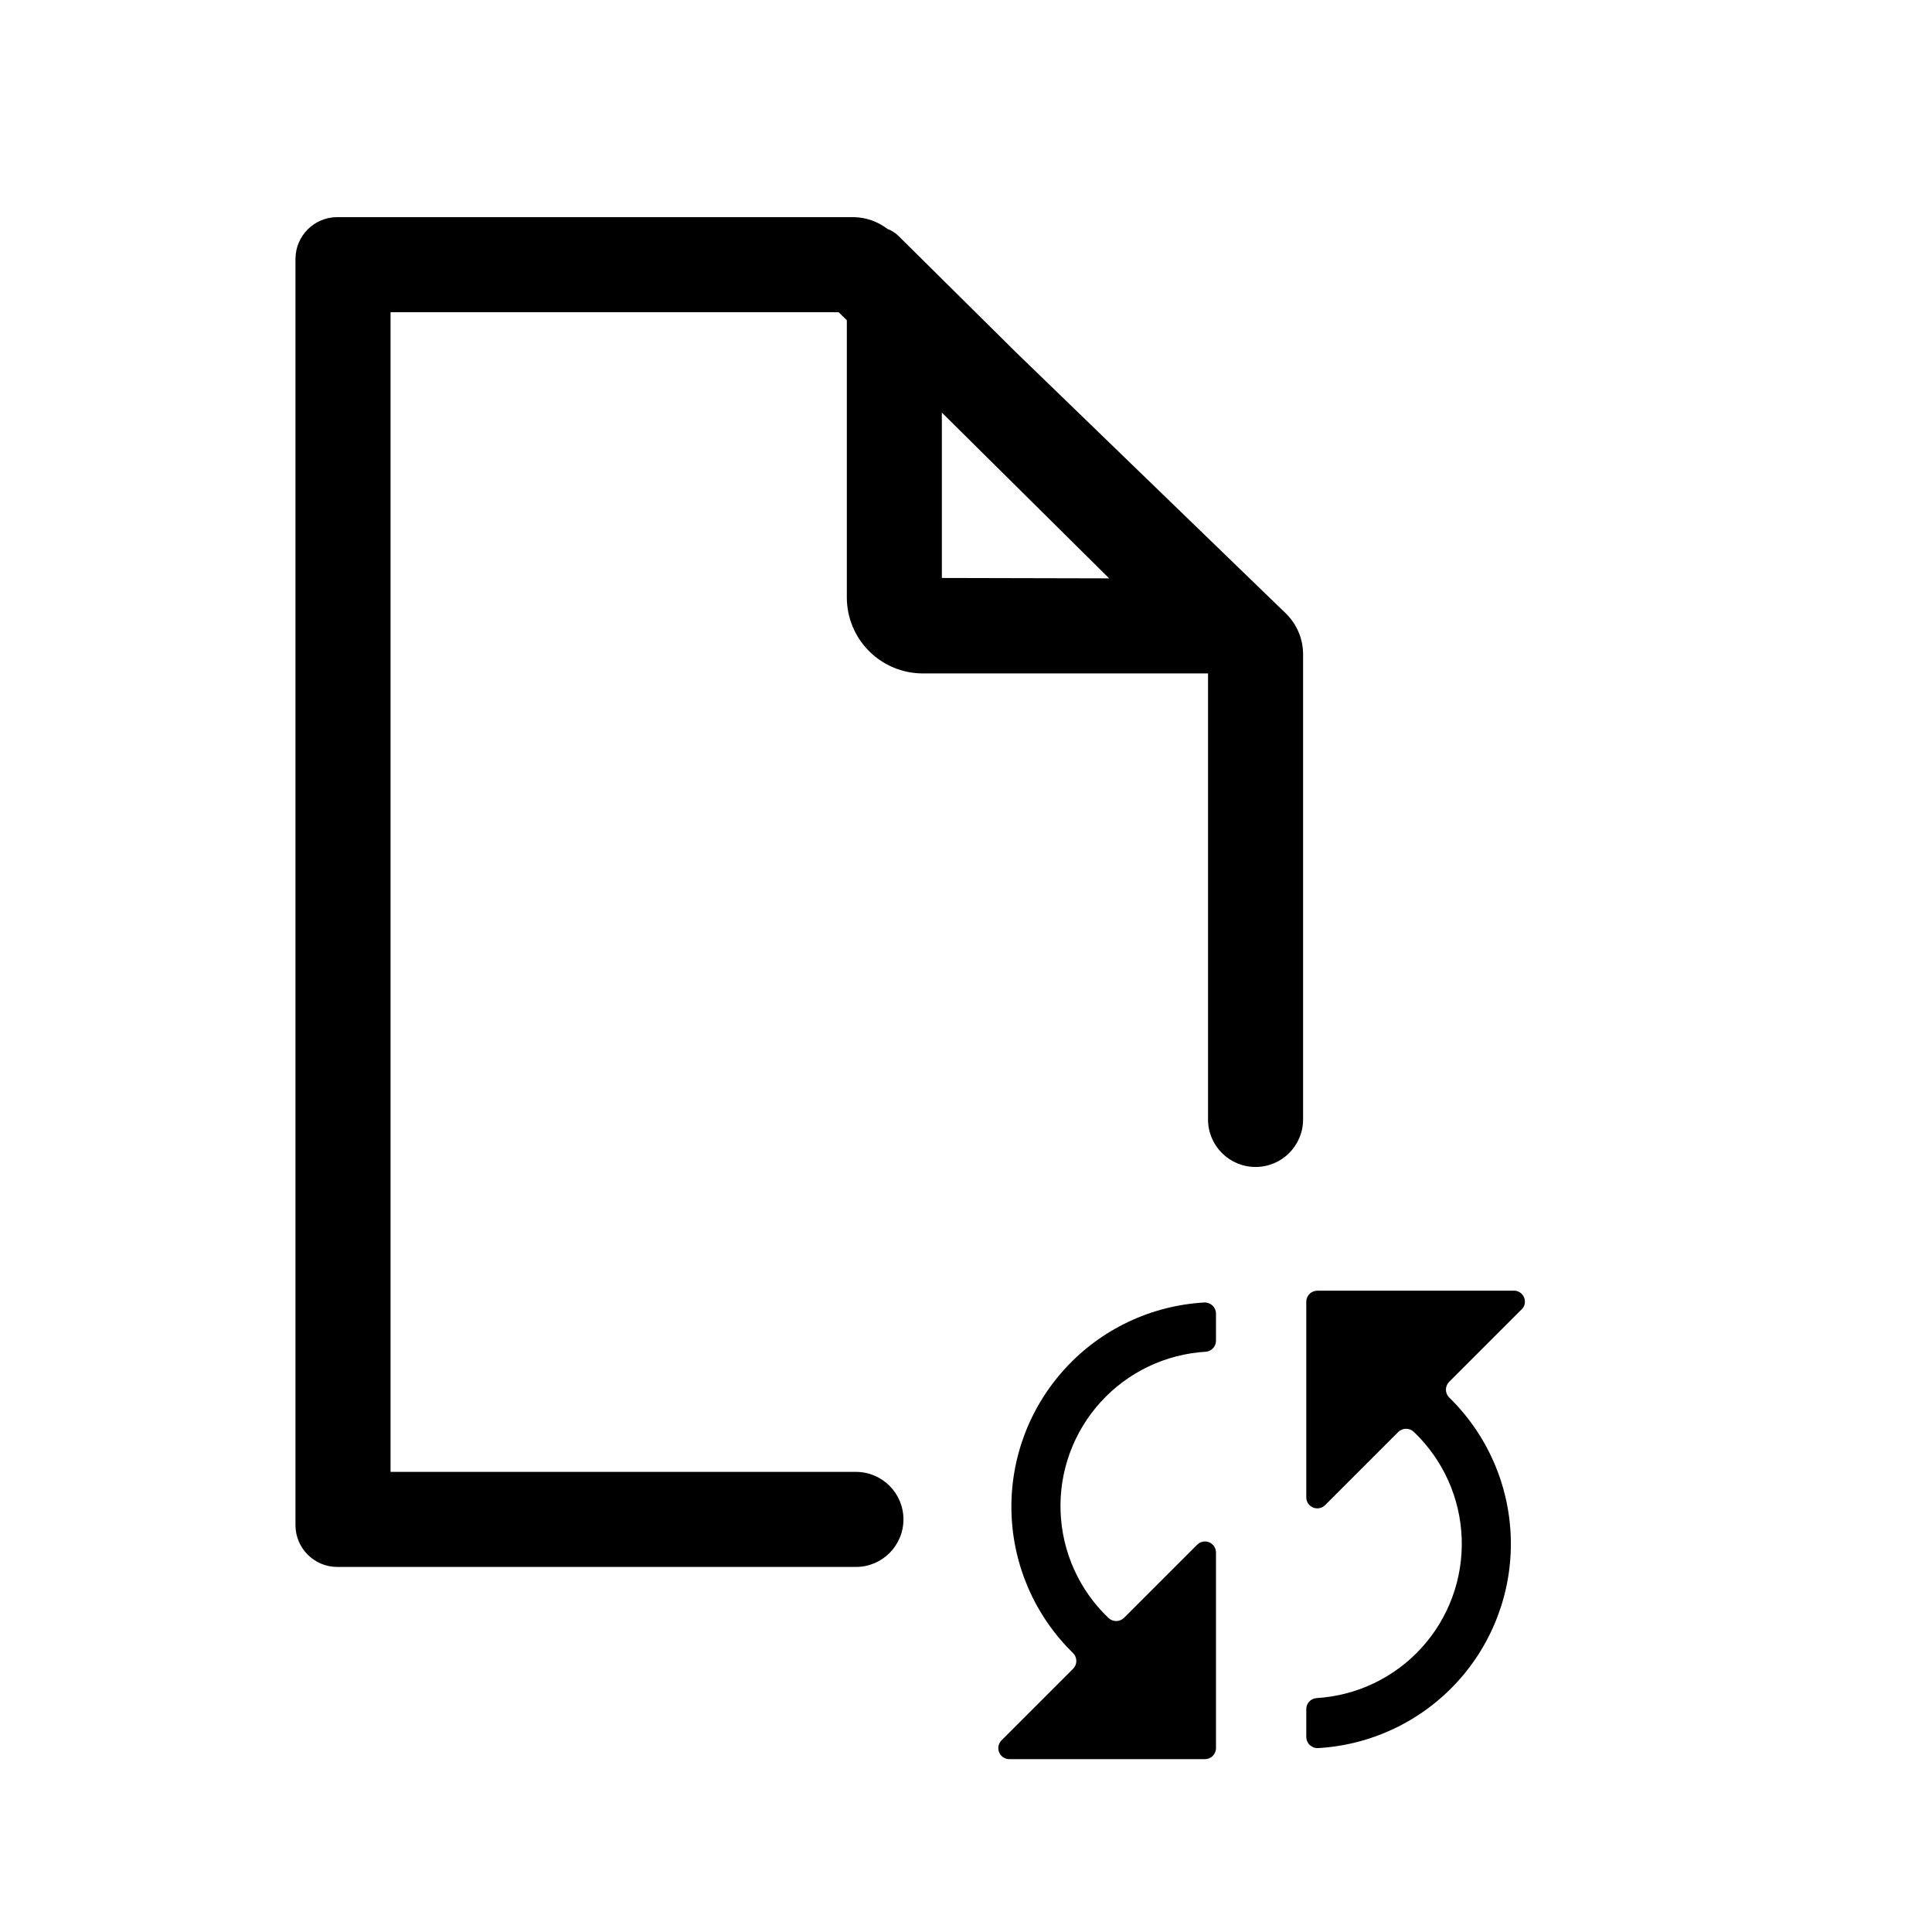
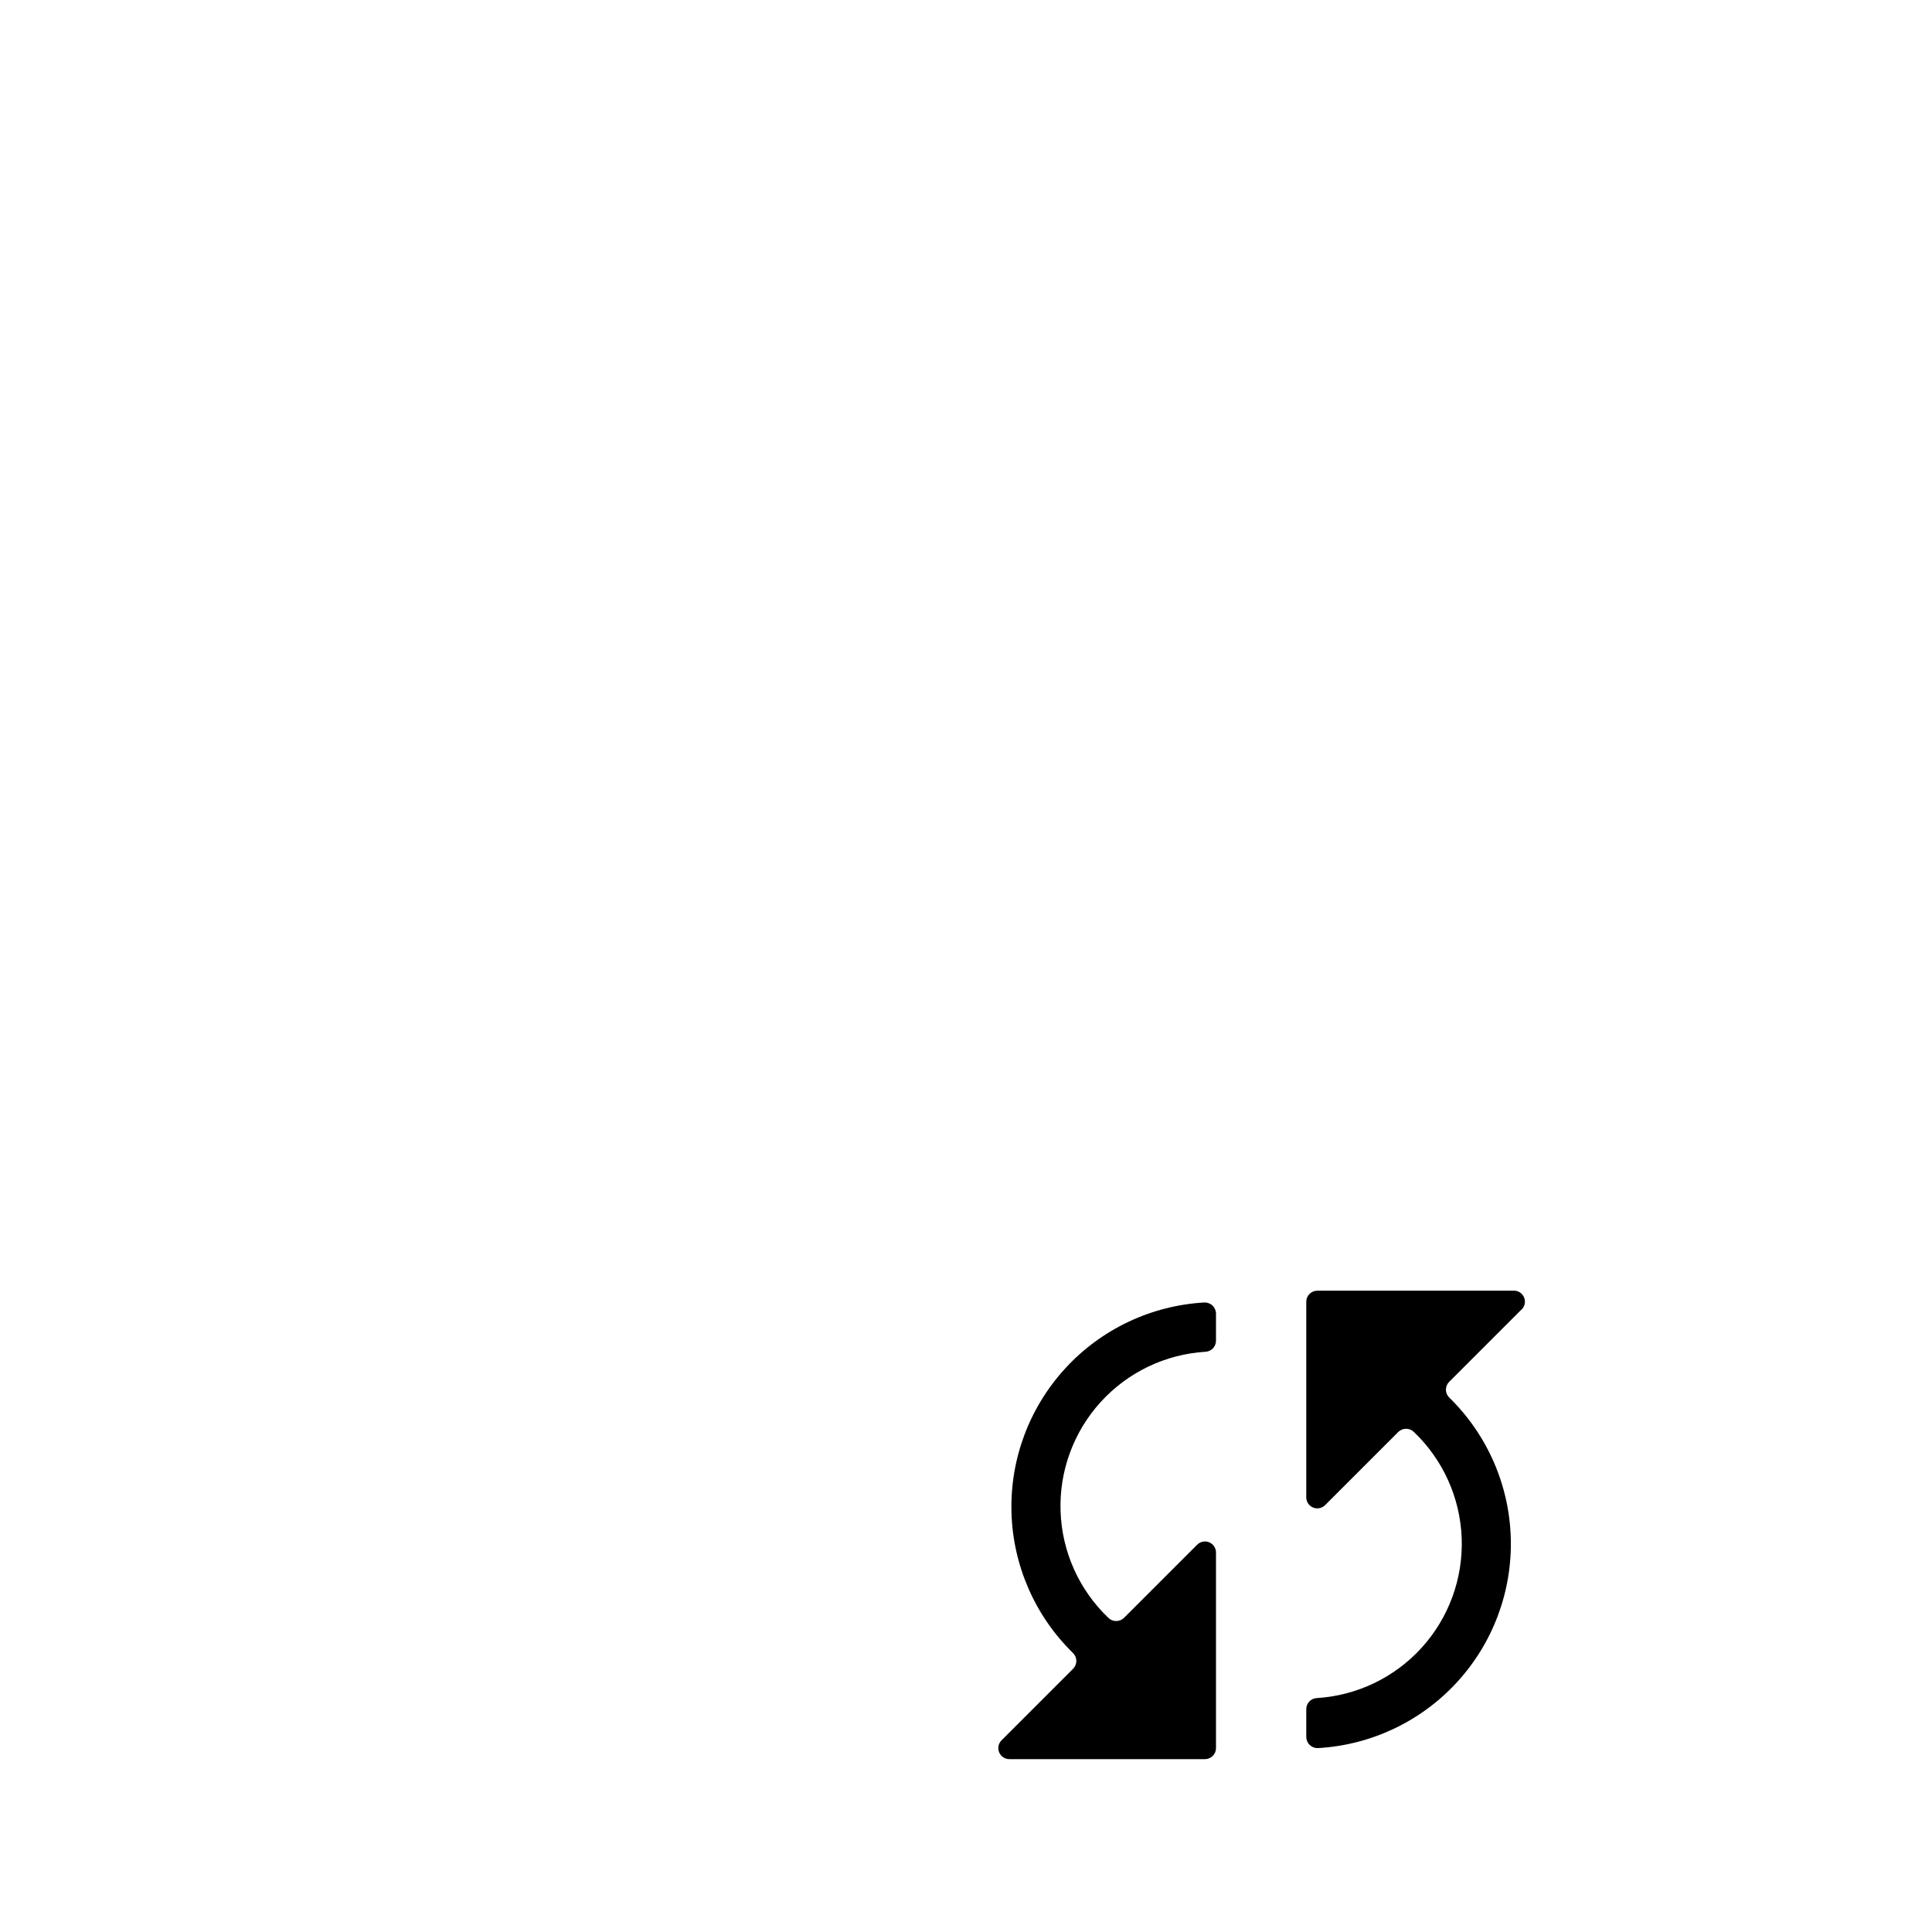
<svg xmlns="http://www.w3.org/2000/svg" fill="#000000" width="800px" height="800px" version="1.1" viewBox="144 144 512 512">
  <g>
-     <path d="m382.06 206.48c-0.816-0.801-1.797-1.418-2.871-1.812-2.578-1.977-5.723-3.074-8.969-3.125h-136.83c-6.125 0-11.086 4.965-11.086 11.086v335.54c0 6.121 4.961 11.086 11.086 11.086h137.44c6.957 0 12.594-5.641 12.594-12.598 0-6.953-5.637-12.594-12.594-12.594h-123.33v-307.32h118.75l2.168 2.117v73.453c0 5.348 2.121 10.473 5.902 14.25 3.777 3.781 8.906 5.902 14.25 5.902h75.57v118.2c0 6.957 5.641 12.594 12.598 12.594 6.953 0 12.594-5.637 12.594-12.594v-123.23c0.012-4.102-1.645-8.027-4.586-10.883l-71.539-69.223zm11.539 90.688v-43.832l44.336 43.934z" />
    <path d="m409.47 605.15c-0.871 0.832-1.145 2.113-0.688 3.227s1.551 1.832 2.754 1.812h51.793c1.613 0 2.922-1.309 2.922-2.922v-51.793c0.02-1.203-0.699-2.297-1.812-2.754-1.117-0.457-2.394-0.184-3.227 0.691l-19.348 19.348v-0.004c-1.148 1.113-2.977 1.113-4.129 0-7.738-7.375-12.289-17.488-12.672-28.172-0.387-10.684 3.422-21.094 10.609-29.012 7.188-7.914 17.184-12.707 27.855-13.348 1.535-0.105 2.727-1.387 2.723-2.922v-7.156c0-0.816-0.332-1.594-0.926-2.156-0.59-0.562-1.383-0.855-2.199-0.816-14.066 0.809-27.27 7.066-36.801 17.441-9.535 10.379-14.656 24.059-14.273 38.145 0.379 14.086 6.231 27.473 16.312 37.316 0.562 0.551 0.879 1.305 0.879 2.094 0 0.785-0.316 1.539-0.879 2.09z" />
    <path d="m544.89 486.05h-51.793c-1.613 0-2.922 1.309-2.922 2.922v51.789c-0.02 1.207 0.699 2.301 1.812 2.754 1.117 0.457 2.394 0.184 3.227-0.688l19.348-19.348c1.152-1.113 2.977-1.113 4.129 0 7.738 7.379 12.289 17.488 12.672 28.172 0.387 10.688-3.422 21.098-10.609 29.012-7.188 7.918-17.184 12.707-27.855 13.352-1.535 0.105-2.727 1.383-2.723 2.922v7.356c0 0.816 0.332 1.594 0.926 2.156 0.59 0.562 1.383 0.859 2.199 0.816 14.066-0.809 27.27-7.066 36.801-17.441 9.535-10.375 14.656-24.059 14.273-38.145-0.379-14.086-6.231-27.469-16.312-37.316-0.562-0.551-0.879-1.305-0.879-2.09 0-0.789 0.316-1.543 0.879-2.09l18.895-18.895c1.047-0.789 1.441-2.184 0.957-3.406-0.48-1.223-1.719-1.973-3.023-1.832z" />
  </g>
</svg>